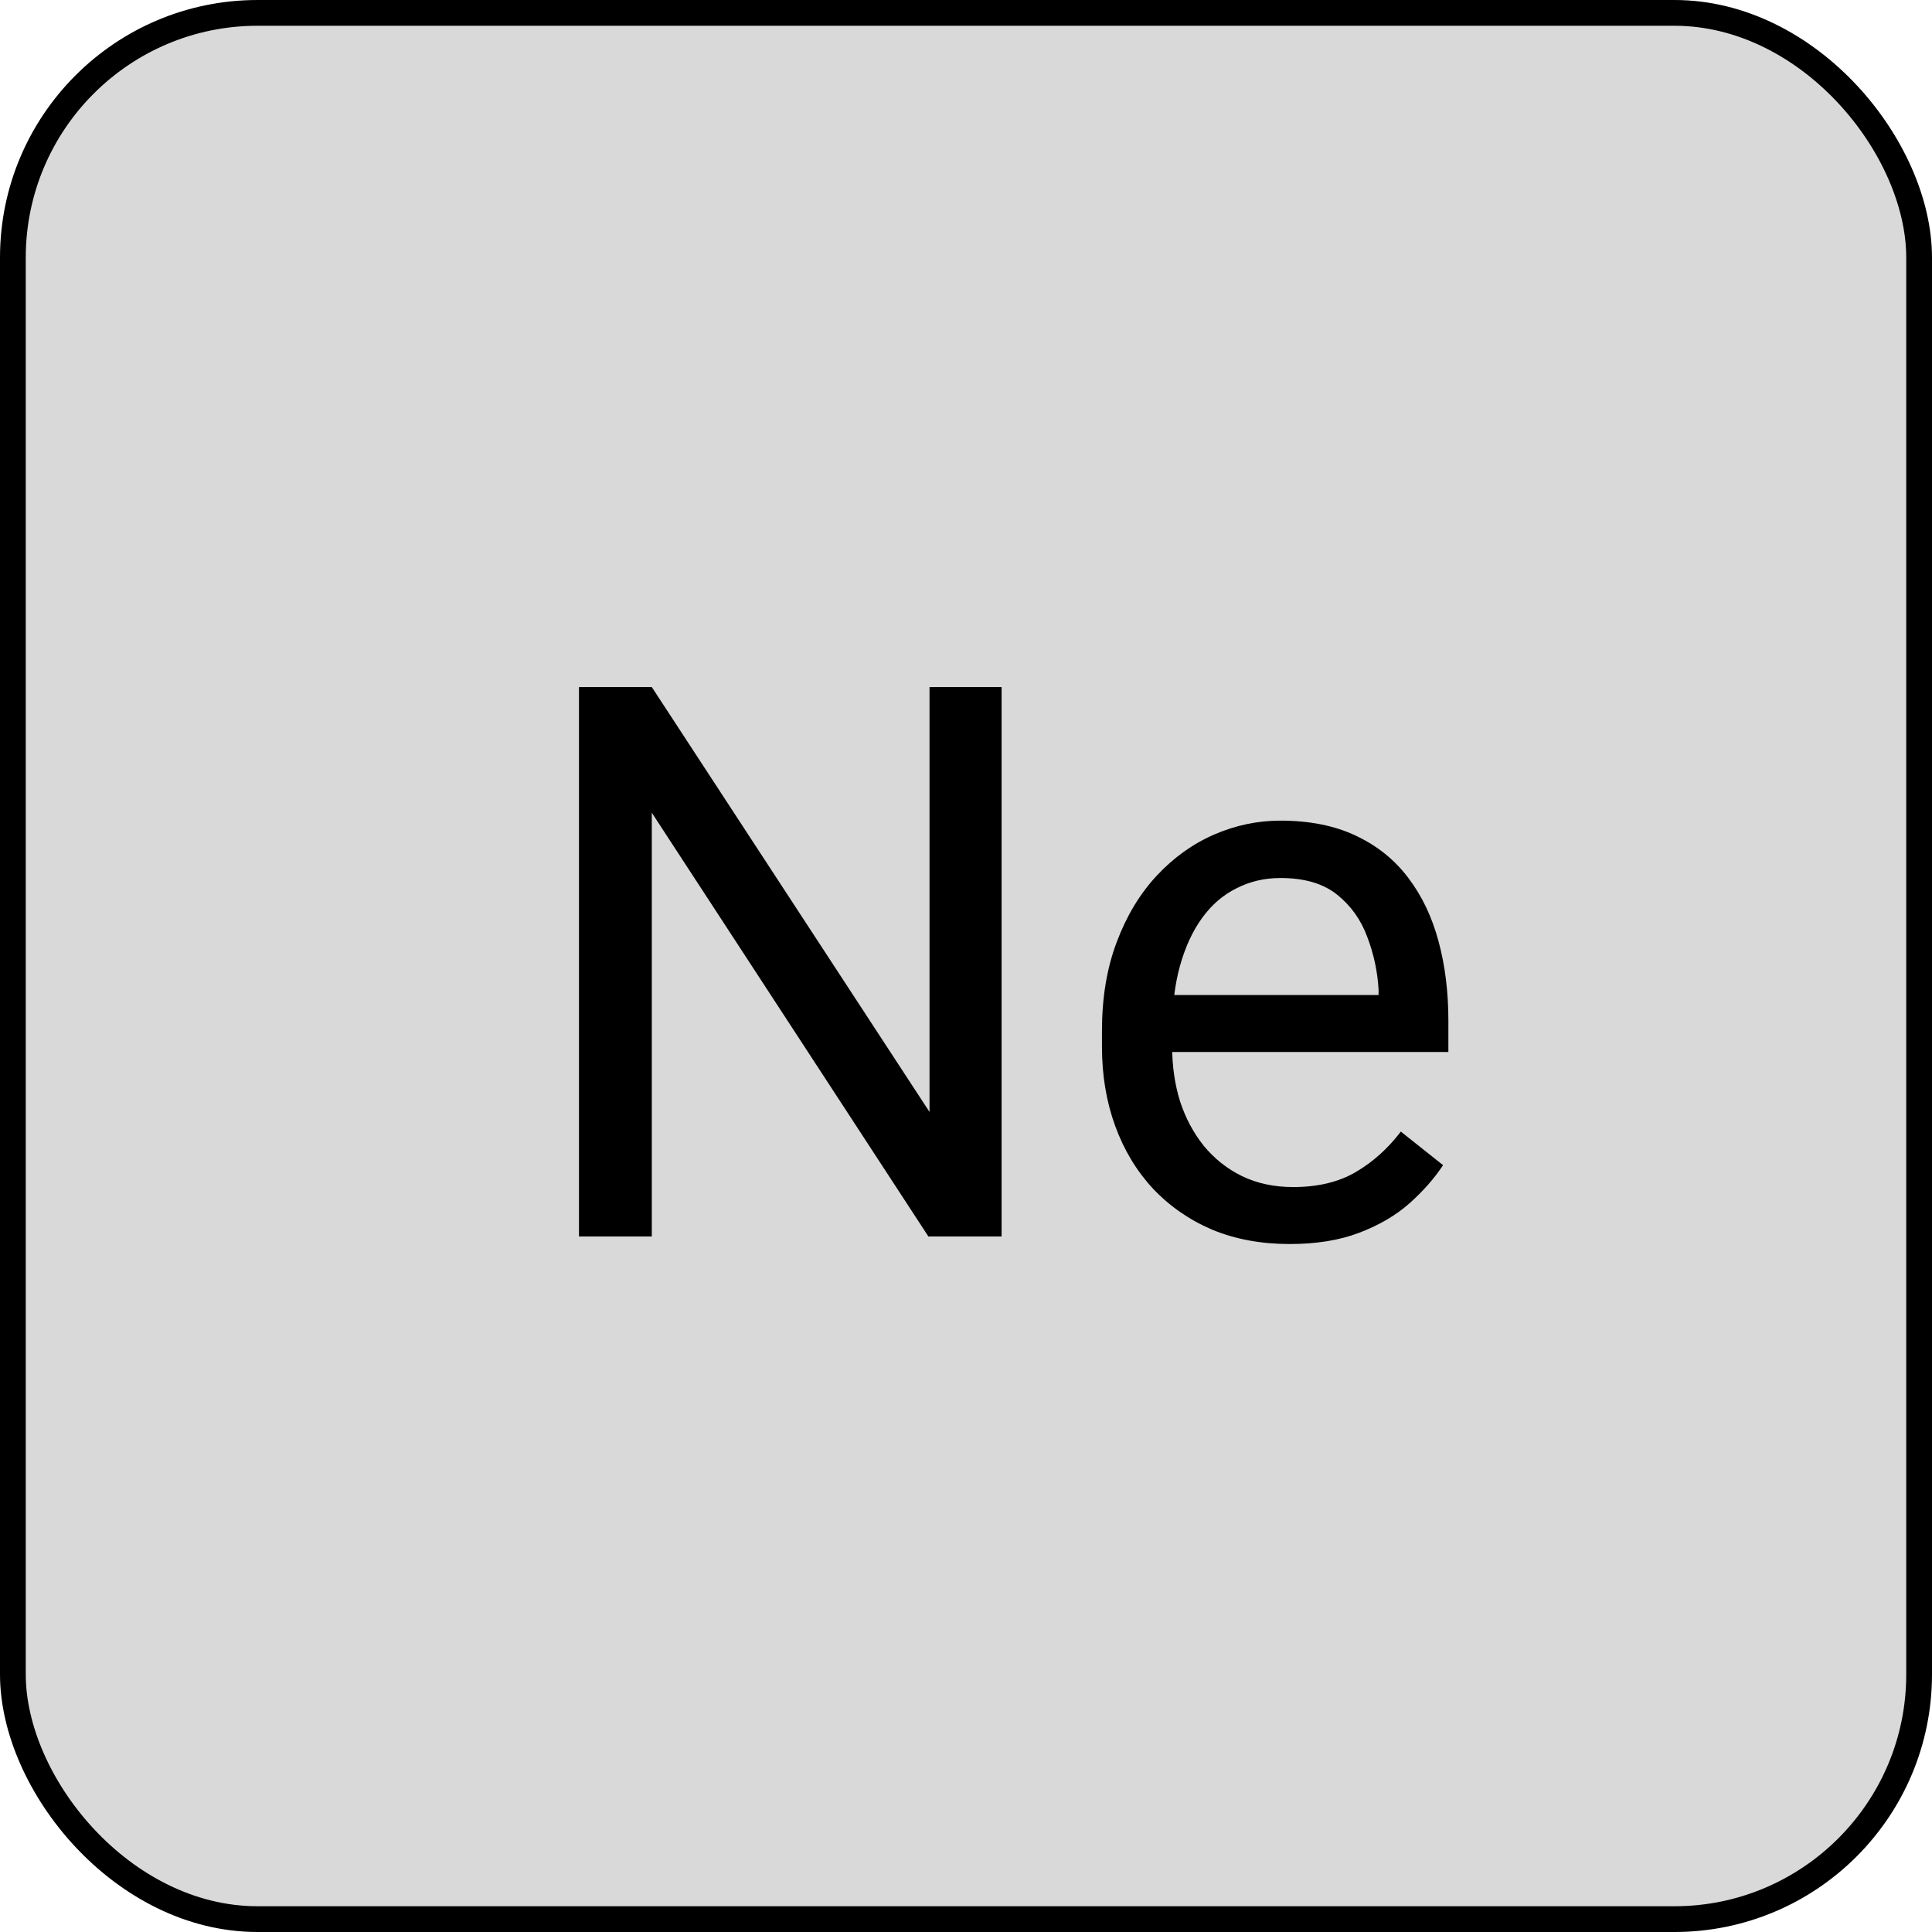
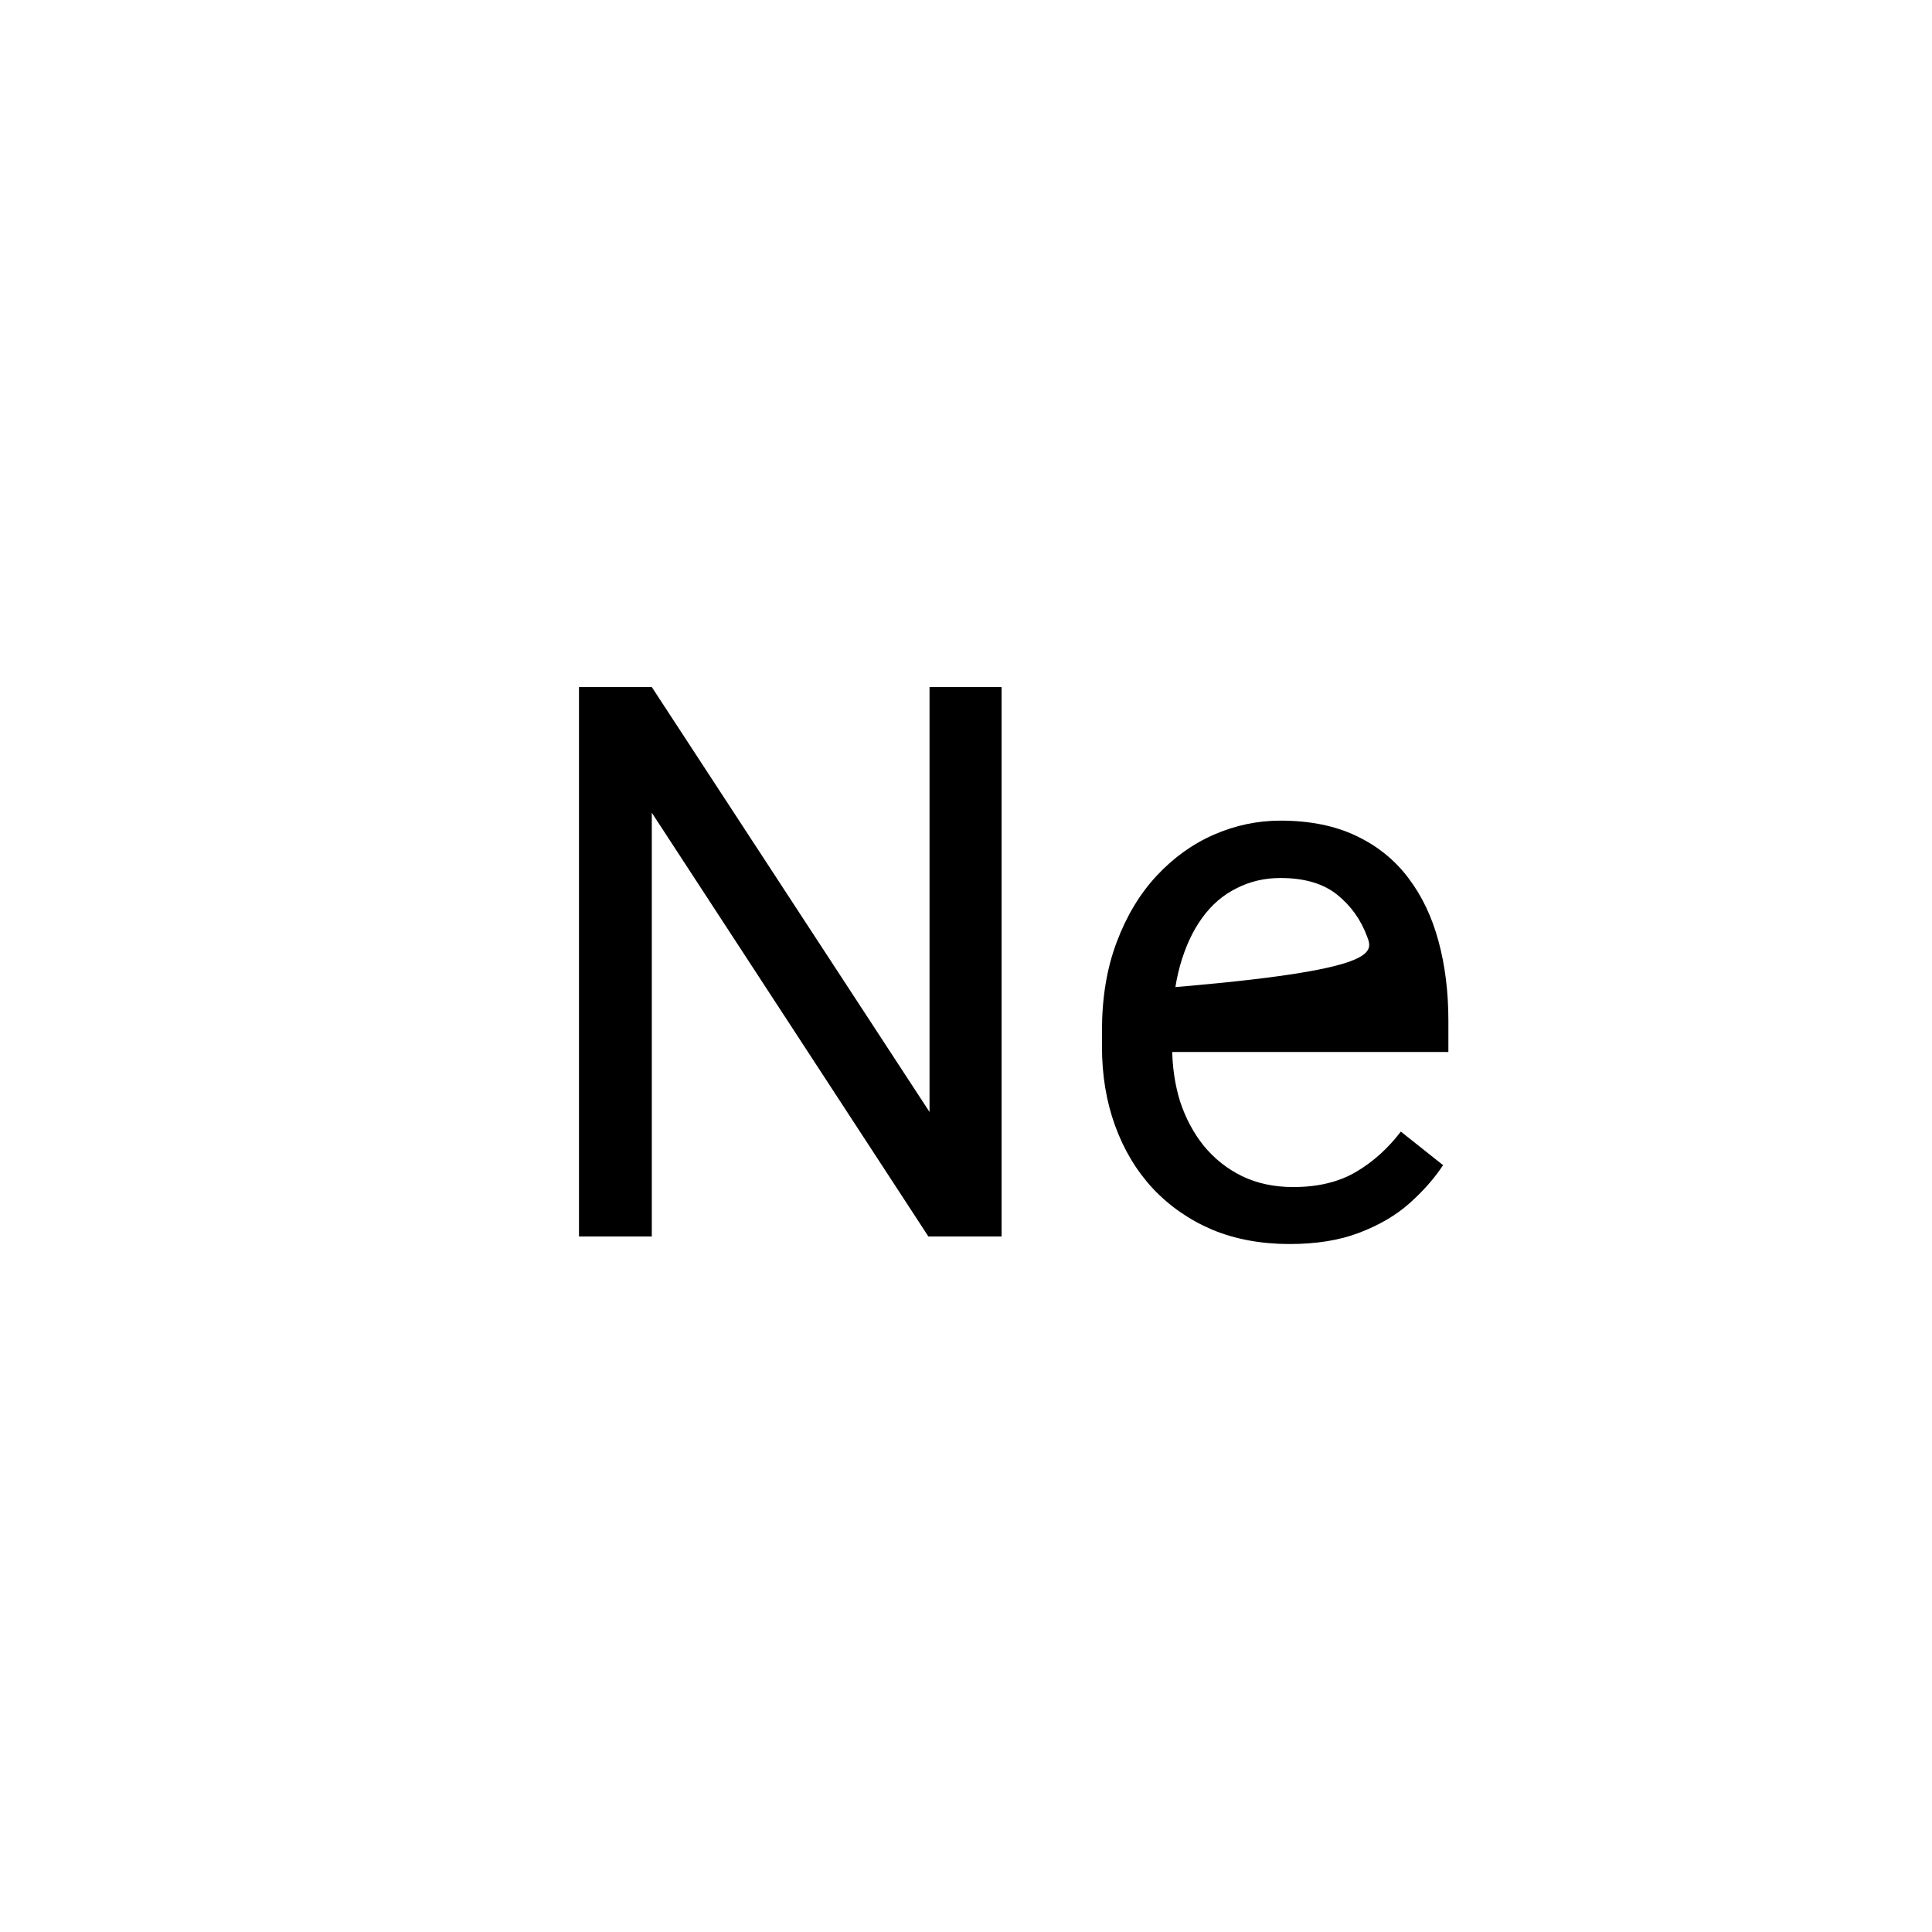
<svg xmlns="http://www.w3.org/2000/svg" width="75" height="75" viewBox="0 0 75 75" fill="none">
-   <rect x="0.5" y="0.5" width="74" height="74" rx="9.5" fill="#D9D9D9" stroke="black" />
-   <path d="M38.882 26.672V48H36.04L25.303 31.55V48H22.476V26.672H25.303L36.084 43.166V26.672H38.882ZM50.059 48.293C48.955 48.293 47.954 48.107 47.056 47.736C46.167 47.355 45.4 46.823 44.756 46.14C44.121 45.456 43.633 44.645 43.291 43.708C42.949 42.77 42.778 41.745 42.778 40.632V40.017C42.778 38.727 42.969 37.58 43.35 36.574C43.73 35.559 44.248 34.699 44.902 33.996C45.557 33.293 46.299 32.761 47.129 32.399C47.959 32.038 48.818 31.857 49.707 31.857C50.84 31.857 51.816 32.053 52.637 32.443C53.467 32.834 54.145 33.381 54.673 34.084C55.2 34.777 55.591 35.598 55.845 36.545C56.099 37.482 56.226 38.508 56.226 39.621V40.837H44.39V38.625H53.516V38.42C53.477 37.717 53.33 37.033 53.076 36.369C52.832 35.705 52.441 35.158 51.904 34.728C51.367 34.299 50.635 34.084 49.707 34.084C49.092 34.084 48.525 34.216 48.008 34.48C47.49 34.733 47.046 35.114 46.675 35.622C46.304 36.13 46.016 36.75 45.81 37.482C45.605 38.215 45.503 39.06 45.503 40.017V40.632C45.503 41.384 45.605 42.092 45.81 42.756C46.025 43.41 46.333 43.986 46.733 44.484C47.144 44.982 47.637 45.373 48.213 45.656C48.799 45.94 49.463 46.081 50.205 46.081C51.162 46.081 51.973 45.886 52.637 45.495C53.301 45.105 53.882 44.582 54.38 43.928L56.02 45.231C55.679 45.749 55.244 46.242 54.717 46.711C54.19 47.18 53.54 47.56 52.769 47.853C52.007 48.147 51.103 48.293 50.059 48.293Z" fill="black" />
+   <path d="M38.882 26.672V48H36.04L25.303 31.55V48H22.476V26.672H25.303L36.084 43.166V26.672H38.882ZM50.059 48.293C48.955 48.293 47.954 48.107 47.056 47.736C46.167 47.355 45.4 46.823 44.756 46.14C44.121 45.456 43.633 44.645 43.291 43.708C42.949 42.77 42.778 41.745 42.778 40.632V40.017C42.778 38.727 42.969 37.58 43.35 36.574C43.73 35.559 44.248 34.699 44.902 33.996C45.557 33.293 46.299 32.761 47.129 32.399C47.959 32.038 48.818 31.857 49.707 31.857C50.84 31.857 51.816 32.053 52.637 32.443C53.467 32.834 54.145 33.381 54.673 34.084C55.2 34.777 55.591 35.598 55.845 36.545C56.099 37.482 56.226 38.508 56.226 39.621V40.837H44.39V38.625V38.42C53.477 37.717 53.33 37.033 53.076 36.369C52.832 35.705 52.441 35.158 51.904 34.728C51.367 34.299 50.635 34.084 49.707 34.084C49.092 34.084 48.525 34.216 48.008 34.48C47.49 34.733 47.046 35.114 46.675 35.622C46.304 36.13 46.016 36.75 45.81 37.482C45.605 38.215 45.503 39.06 45.503 40.017V40.632C45.503 41.384 45.605 42.092 45.81 42.756C46.025 43.41 46.333 43.986 46.733 44.484C47.144 44.982 47.637 45.373 48.213 45.656C48.799 45.94 49.463 46.081 50.205 46.081C51.162 46.081 51.973 45.886 52.637 45.495C53.301 45.105 53.882 44.582 54.38 43.928L56.02 45.231C55.679 45.749 55.244 46.242 54.717 46.711C54.19 47.18 53.54 47.56 52.769 47.853C52.007 48.147 51.103 48.293 50.059 48.293Z" fill="black" />
</svg>